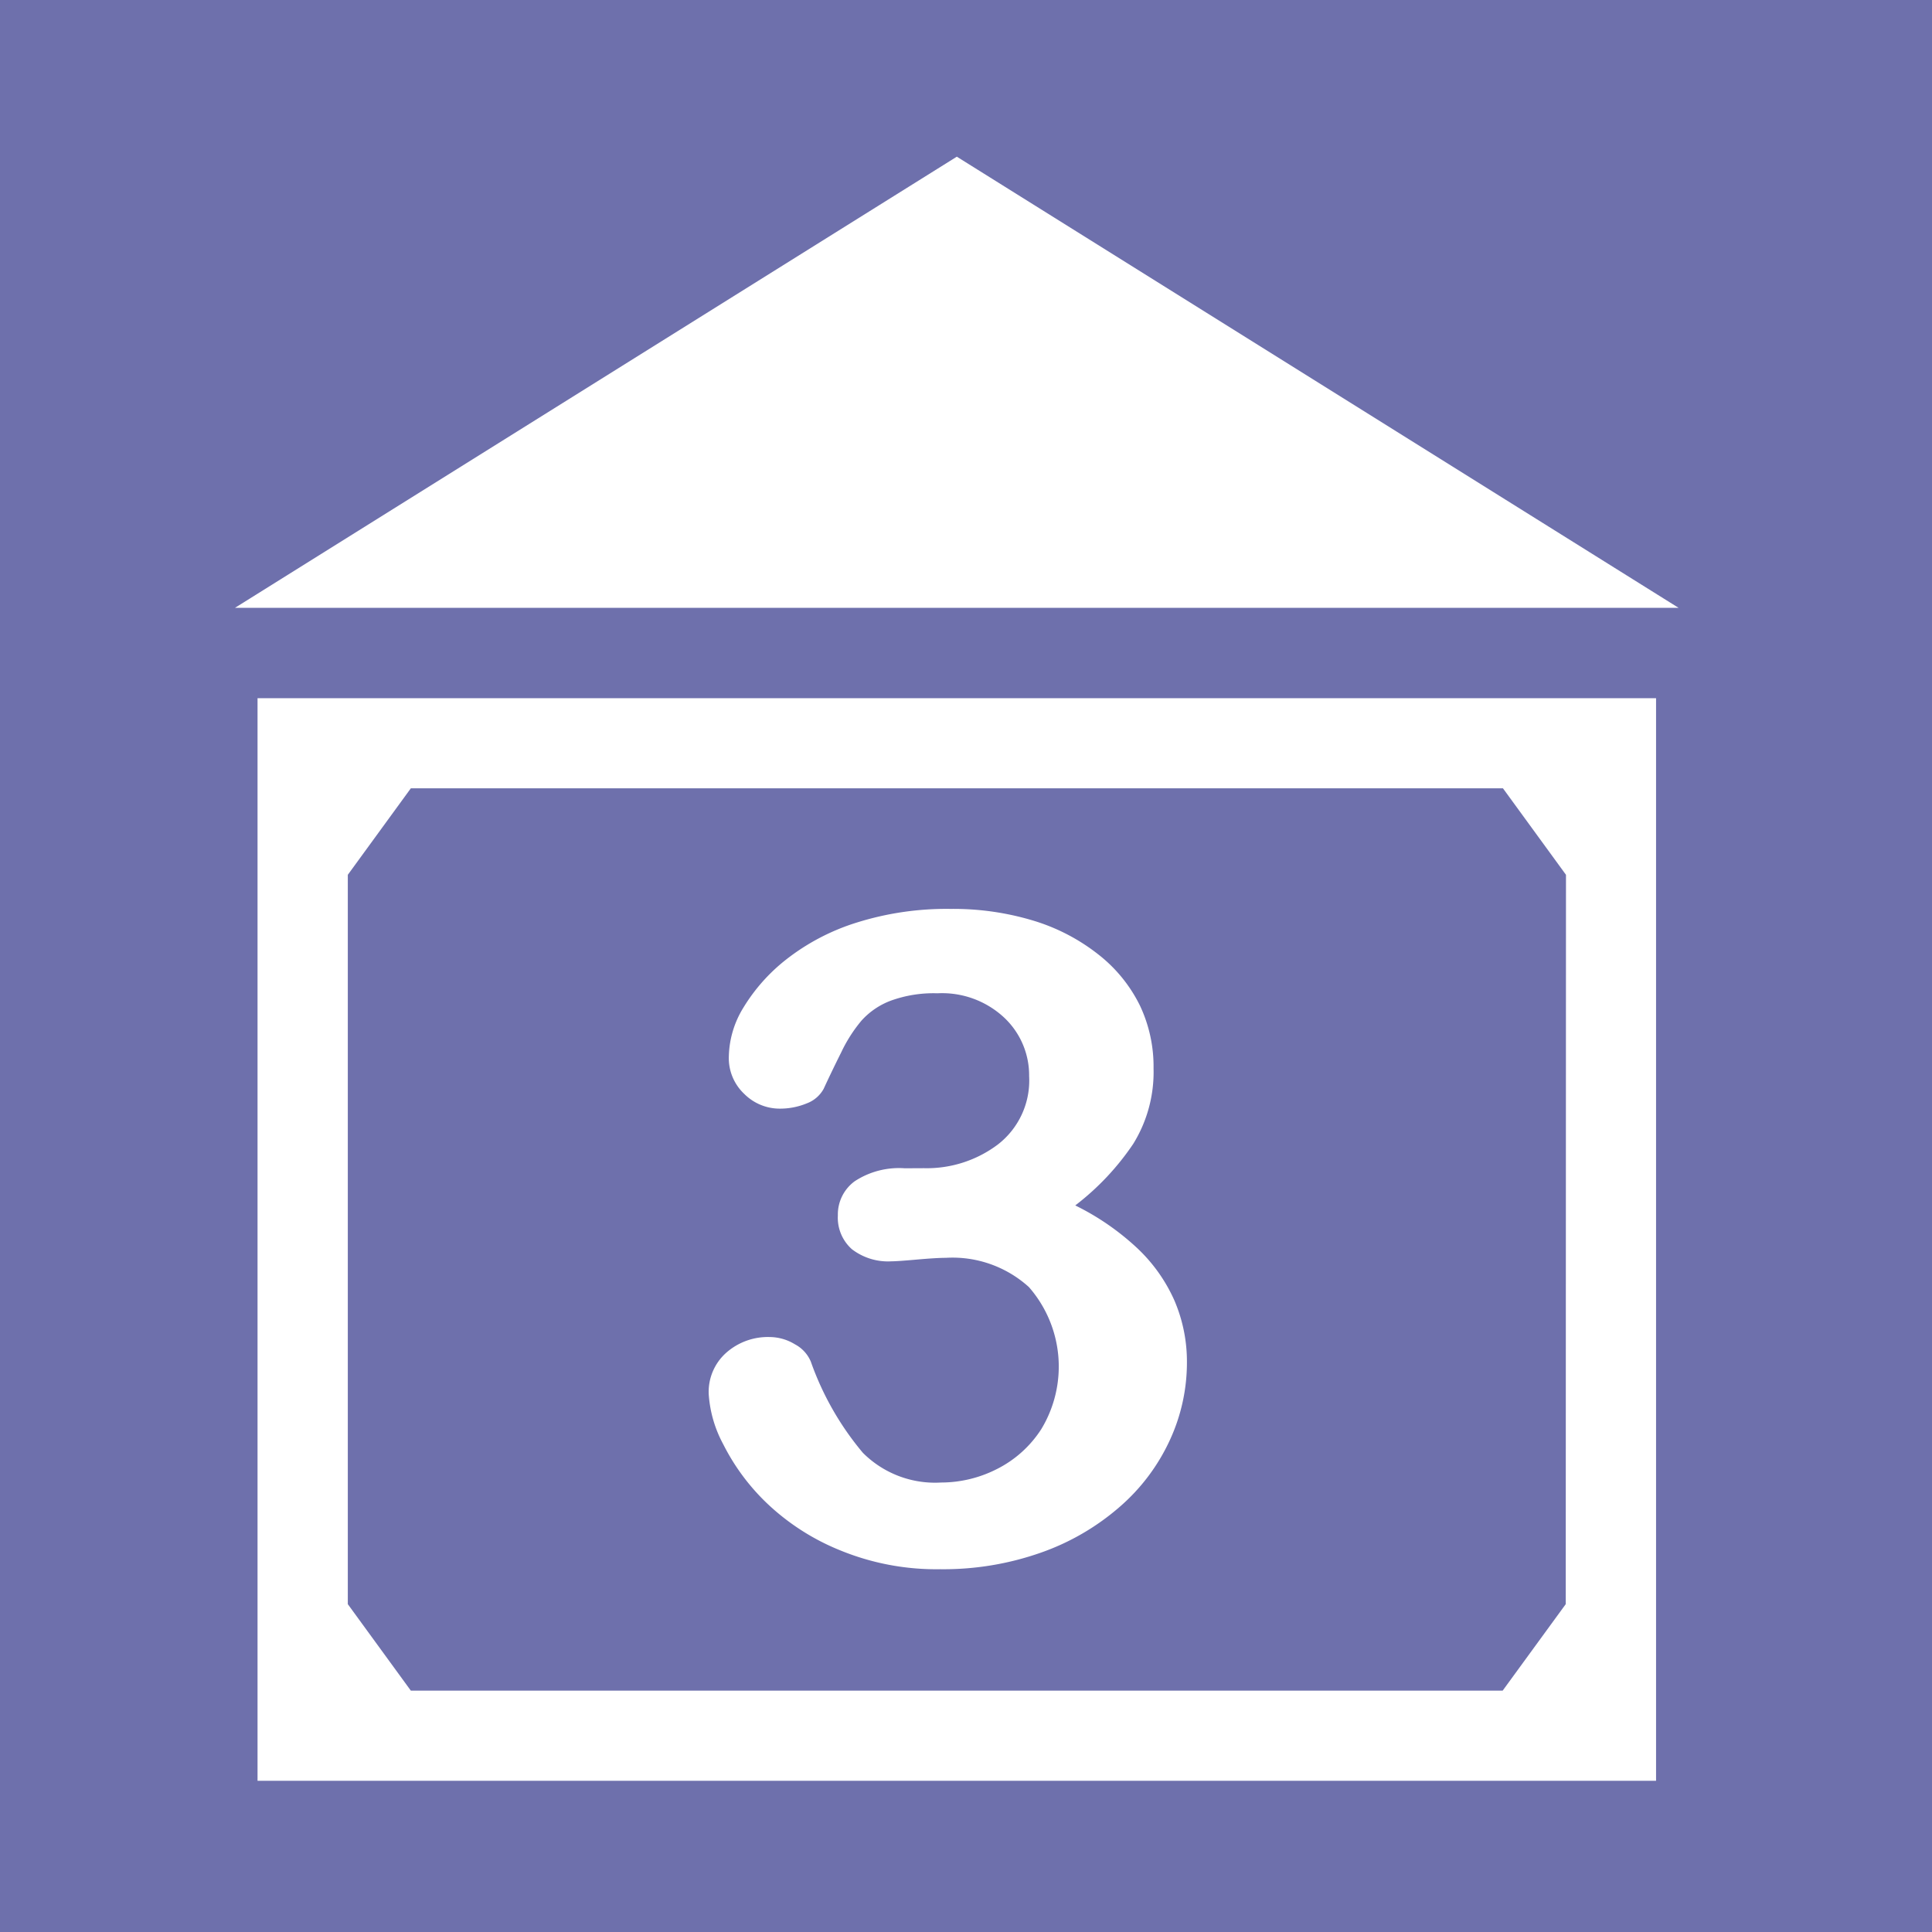
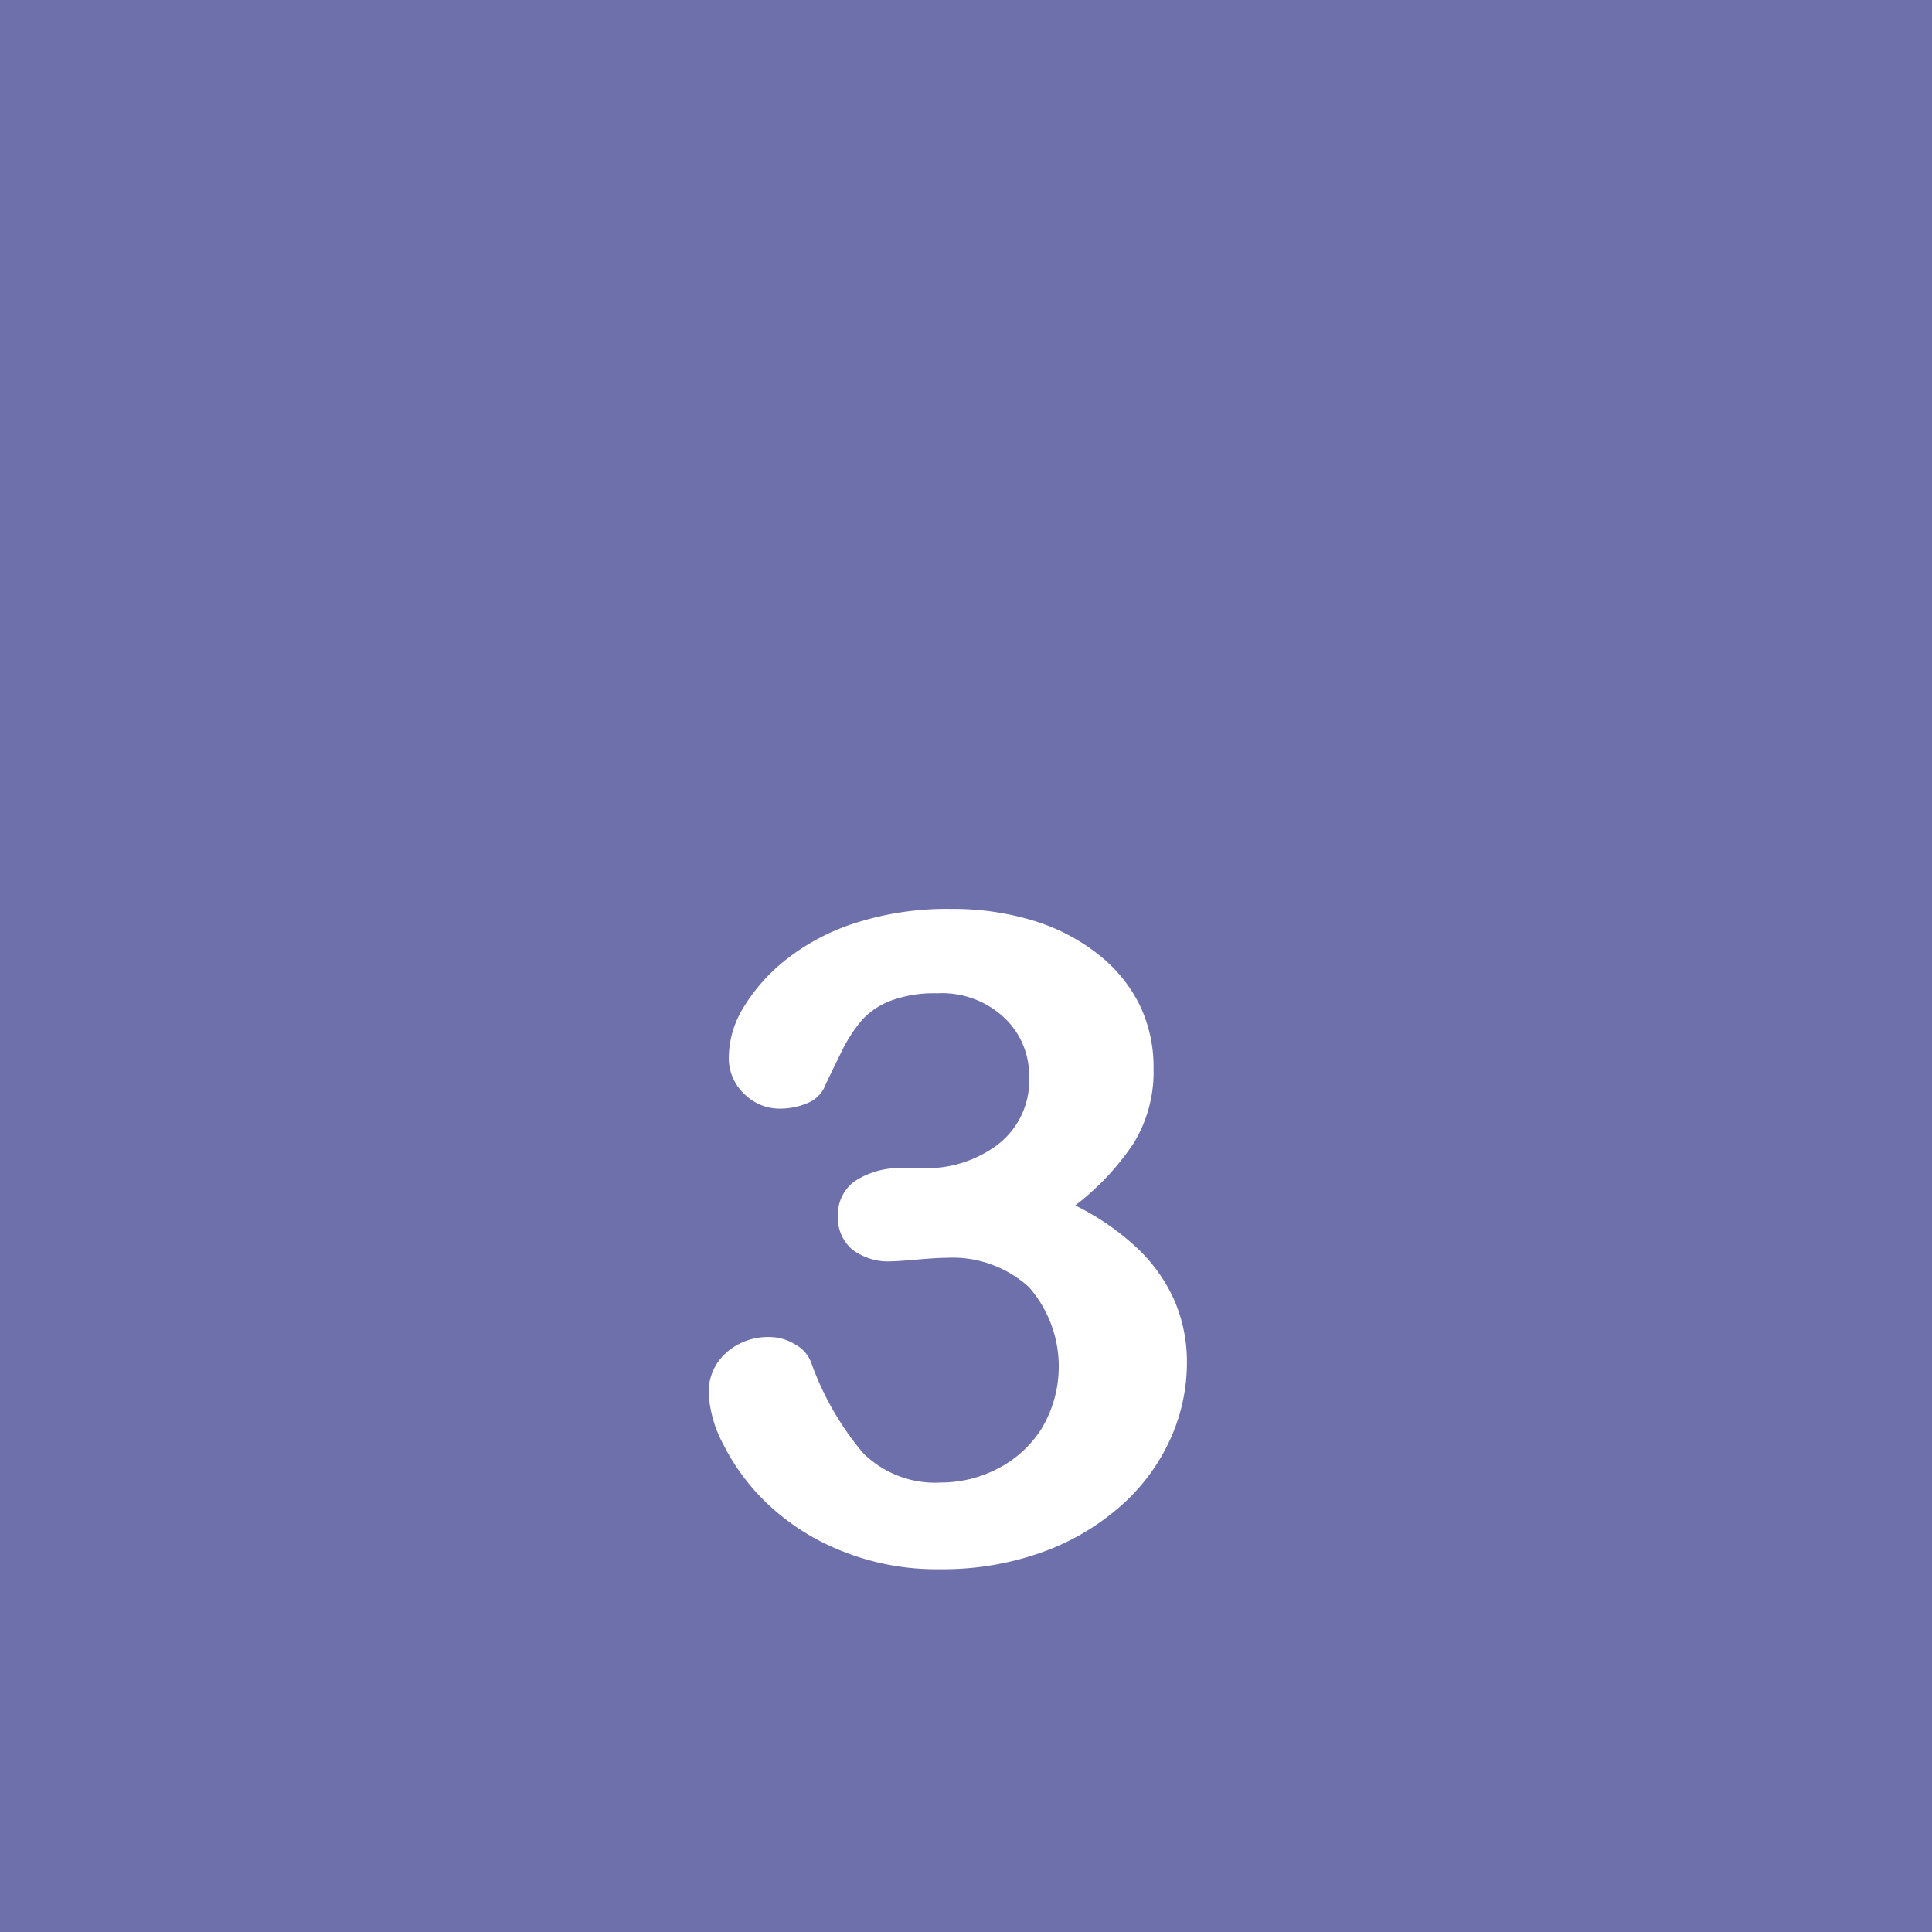
<svg xmlns="http://www.w3.org/2000/svg" width="40" height="40" viewBox="0 0 40 40">
  <g transform="translate(-5085.75 -1867)">
    <rect width="40" height="40" transform="translate(5085.75 1867)" fill="#6e70ac" />
-     <path d="M88.046,60.568,73.1,69.909h29.89Z" transform="translate(5017.514 1809.676)" fill="#fff" />
-     <path d="M73.615,95.314H102.57V72.9H73.615ZM100.7,91.657l-1.306,1.791H76.789l-1.305-1.791v-15.1l1.305-1.791H99.4l1.305,1.791Z" transform="translate(5017.467 1808.555)" fill="#fff" />
    <path d="M88.347,83.068a2.444,2.444,0,0,0,1.533-.493,1.675,1.675,0,0,0,.644-1.415,1.638,1.638,0,0,0-.515-1.208,1.884,1.884,0,0,0-1.383-.505,2.6,2.6,0,0,0-.972.155,1.549,1.549,0,0,0-.6.41,3.036,3.036,0,0,0-.42.657q-.2.4-.364.756a.662.662,0,0,1-.347.3,1.448,1.448,0,0,1-.581.11,1.036,1.036,0,0,1-.711-.3,1.017,1.017,0,0,1-.324-.789,2,2,0,0,1,.3-1,3.715,3.715,0,0,1,.889-1,4.561,4.561,0,0,1,1.455-.762A6.2,6.2,0,0,1,88.9,77.7a5.71,5.71,0,0,1,1.712.243,4.071,4.071,0,0,1,1.345.7,3.047,3.047,0,0,1,.861,1.058A2.951,2.951,0,0,1,93.1,81a2.824,2.824,0,0,1-.421,1.565,5.4,5.4,0,0,1-1.2,1.274,5.3,5.3,0,0,1,1.273.875,3.354,3.354,0,0,1,.778,1.089,3.2,3.2,0,0,1,.261,1.291,3.823,3.823,0,0,1-.354,1.605A4.085,4.085,0,0,1,92.4,90.079a5,5,0,0,1-1.63.948,6.068,6.068,0,0,1-2.084.344,5.24,5.24,0,0,1-2.079-.393A4.808,4.808,0,0,1,85.09,90a4.47,4.47,0,0,1-.9-1.218,2.531,2.531,0,0,1-.3-1.04,1.083,1.083,0,0,1,.363-.853,1.3,1.3,0,0,1,.9-.325,1.012,1.012,0,0,1,.523.151.721.721,0,0,1,.329.36,6.057,6.057,0,0,0,1.077,1.886,2.112,2.112,0,0,0,1.62.615,2.551,2.551,0,0,0,1.155-.279,2.341,2.341,0,0,0,.918-.825,2.5,2.5,0,0,0-.255-2.942,2.354,2.354,0,0,0-1.721-.606c-.13,0-.329.012-.6.036s-.445.036-.522.036a1.228,1.228,0,0,1-.823-.251.873.873,0,0,1-.29-.7.852.852,0,0,1,.348-.706,1.669,1.669,0,0,1,1.035-.269Z" transform="translate(5016.533 1808.118)" fill="#fff" />
  </g>
</svg>